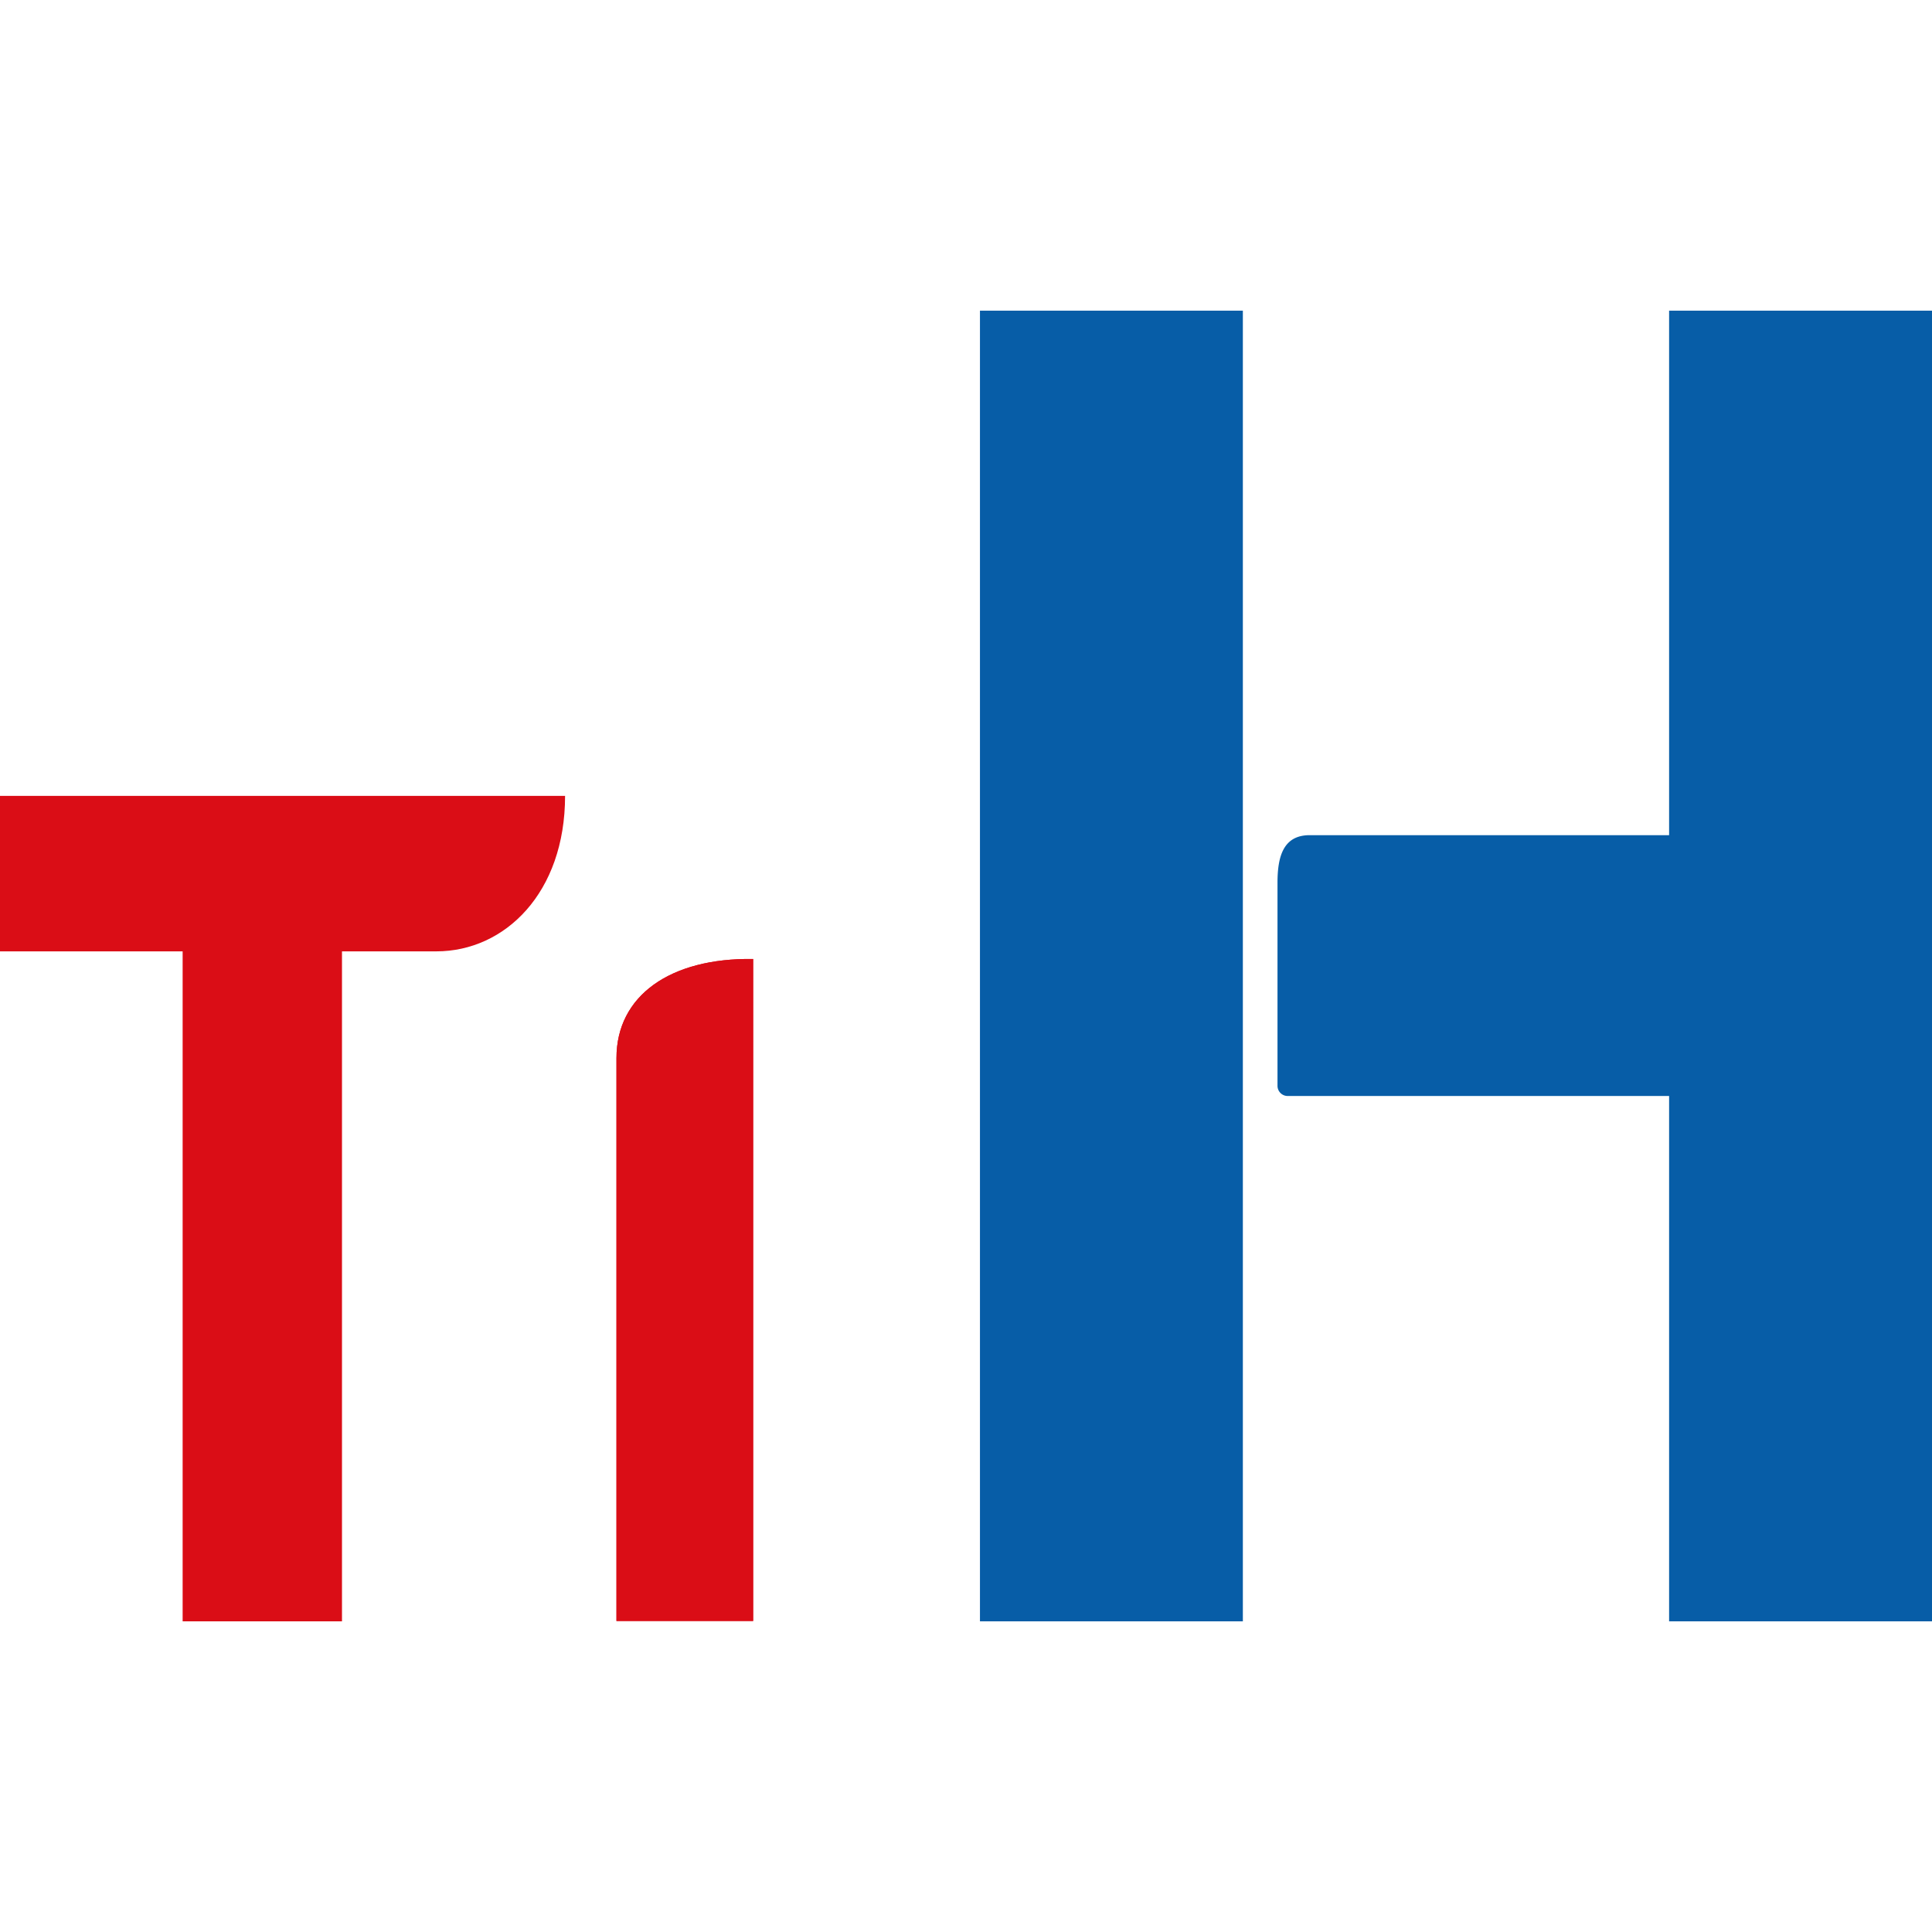
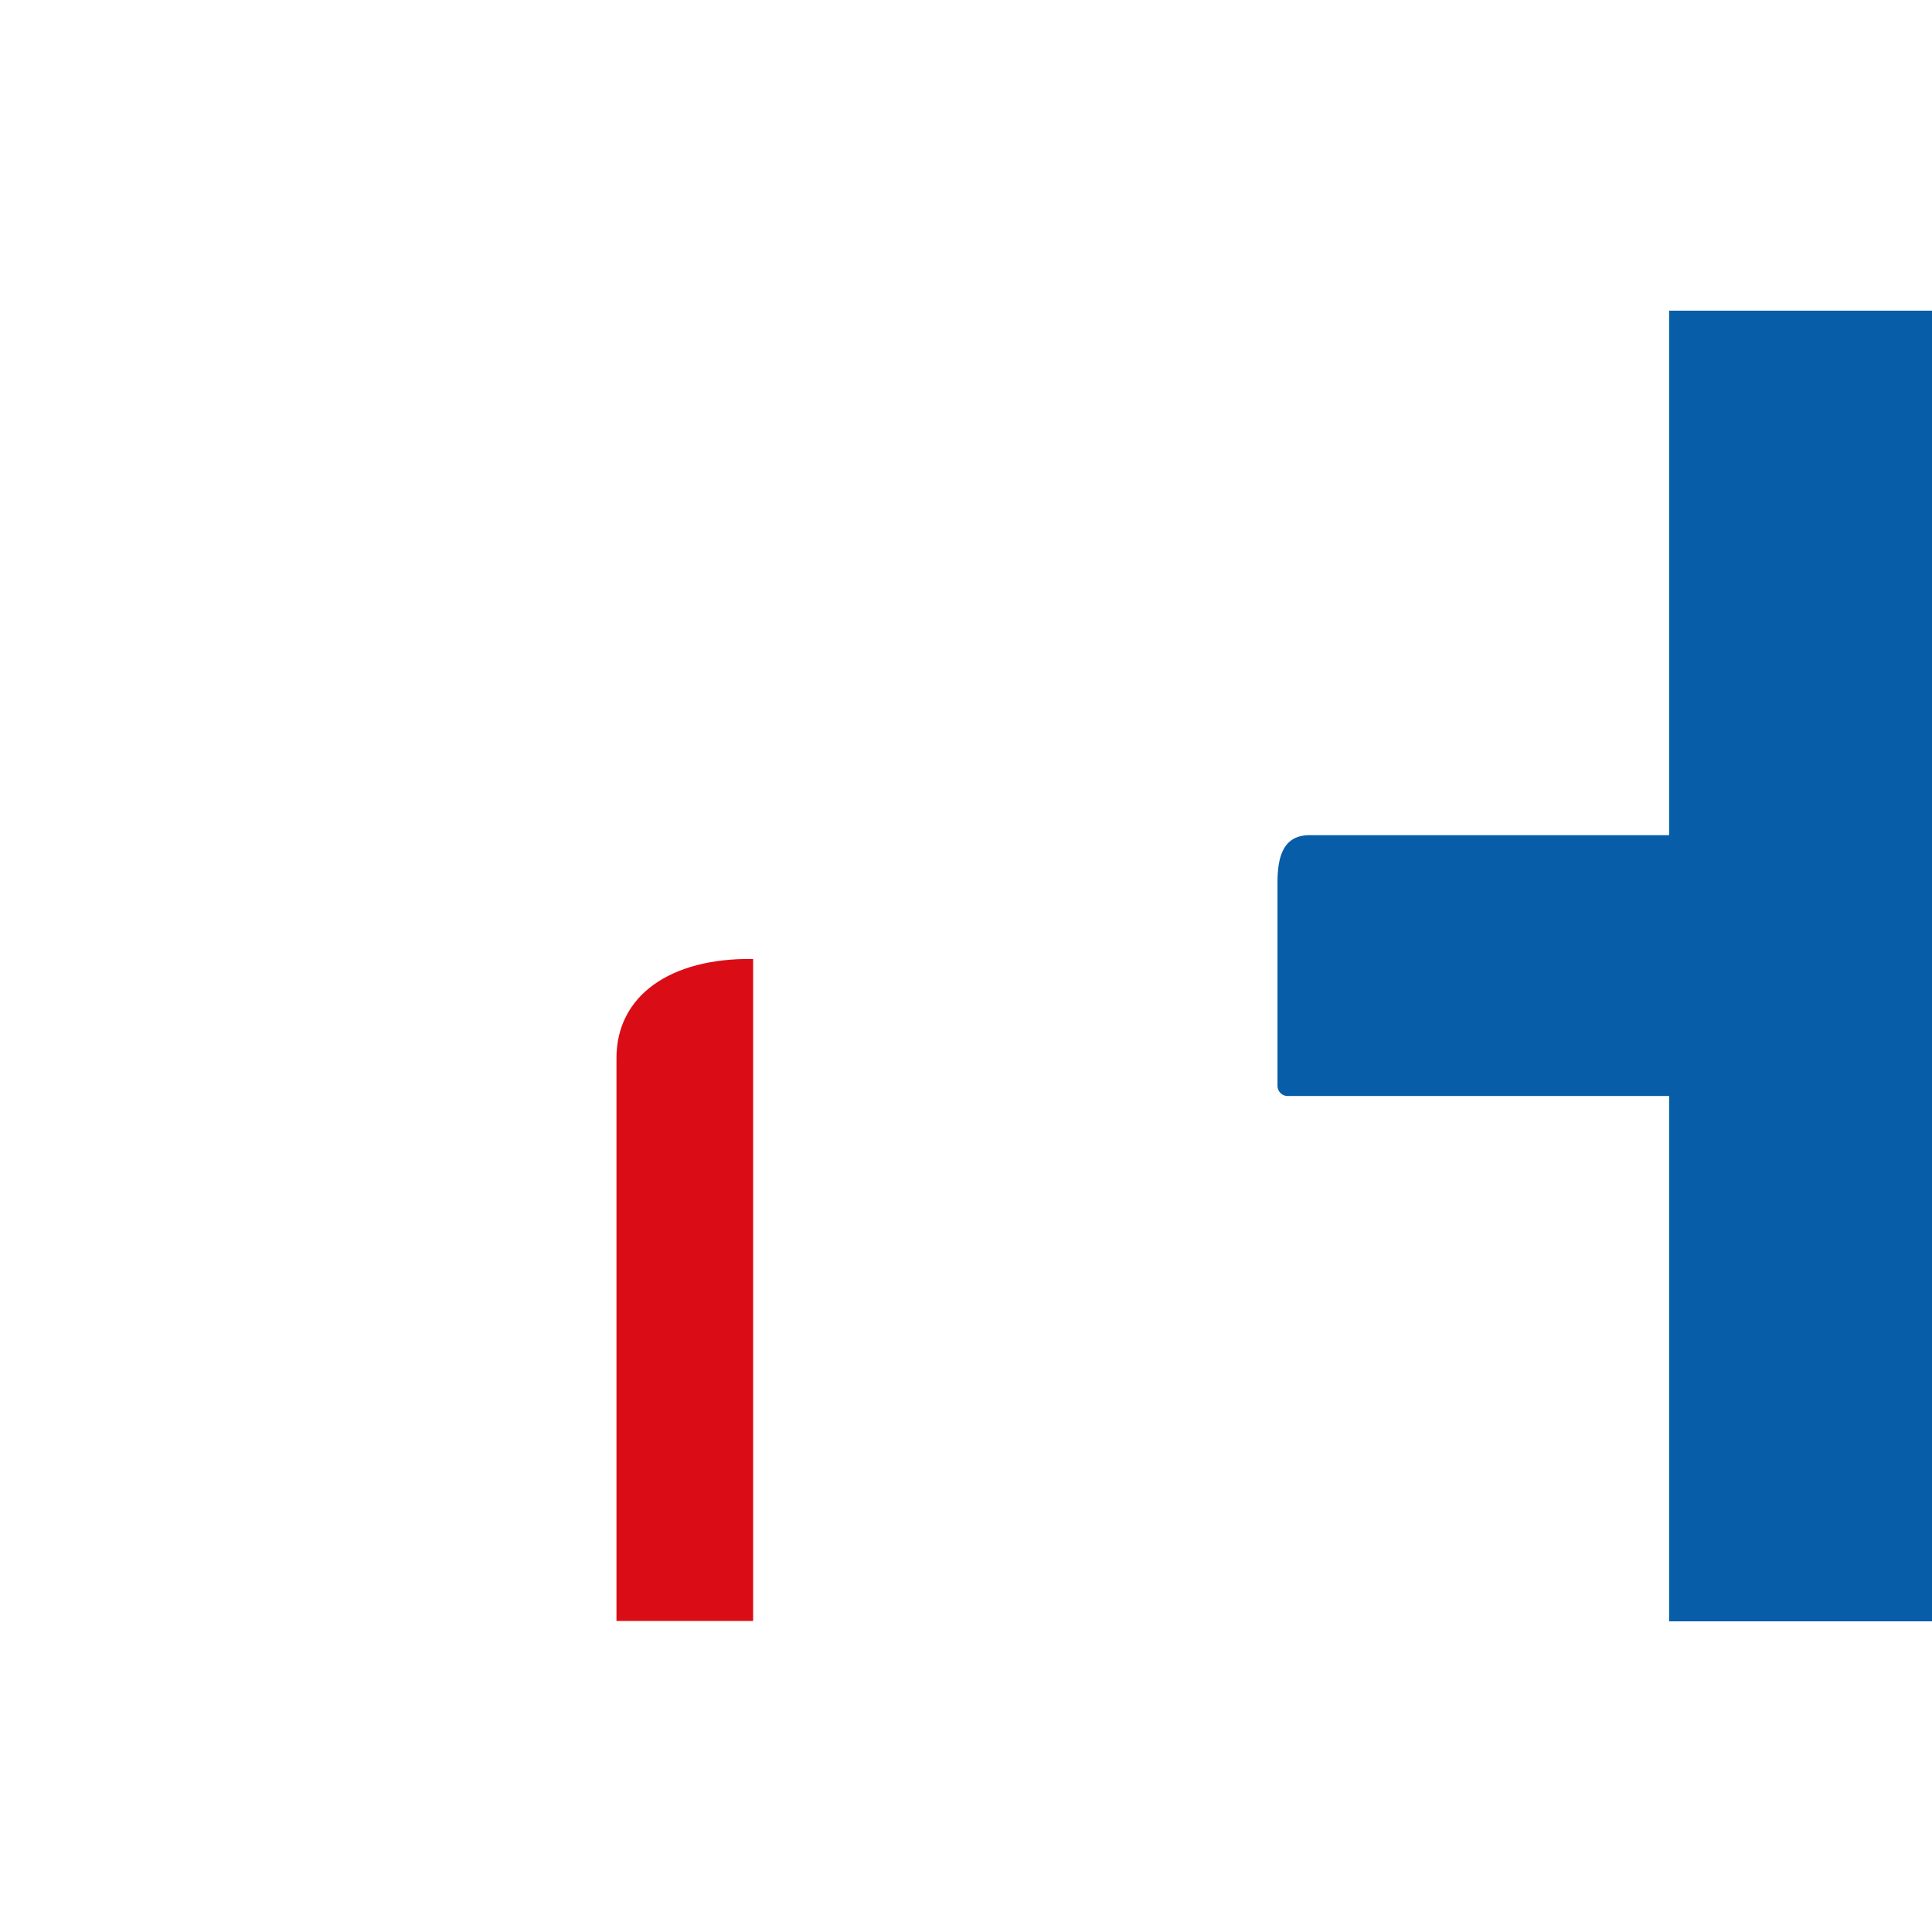
<svg xmlns="http://www.w3.org/2000/svg" id="Capa_1" data-name="Capa 1" viewBox="0 0 512 512">
  <defs>
    <style>.cls-1,.cls-2{fill:#da0d16;}.cls-1{fill-rule:evenodd;}.cls-3{fill:#075da7;}</style>
  </defs>
  <title>Favicon</title>
-   <path class="cls-1" d="M149.75,210.92c0,25.7-15.95,41.2-34.12,41.2h-25V429.67H48.4V252.12H0v-41.2Z" />
-   <path class="cls-2" d="M163.37,280.39V429.58h36.22V254.14c-22-.33-36.22,9.75-36.22,26.25" />
  <path class="cls-2" d="M163.37,280.39V429.58h36.22V254.14c-22-.33-36.22,9.75-36.22,26.25" />
  <path class="cls-3" d="M442.33,82.33v139H347.08c-7,0-8.53,5.65-8.53,12.63v53.83a2.7,2.7,0,0,0,2.66,2.66H442.33V429.67H512V82.33Z" />
-   <rect class="cls-3" x="259.7" y="82.33" width="69.67" height="347.34" />
</svg>